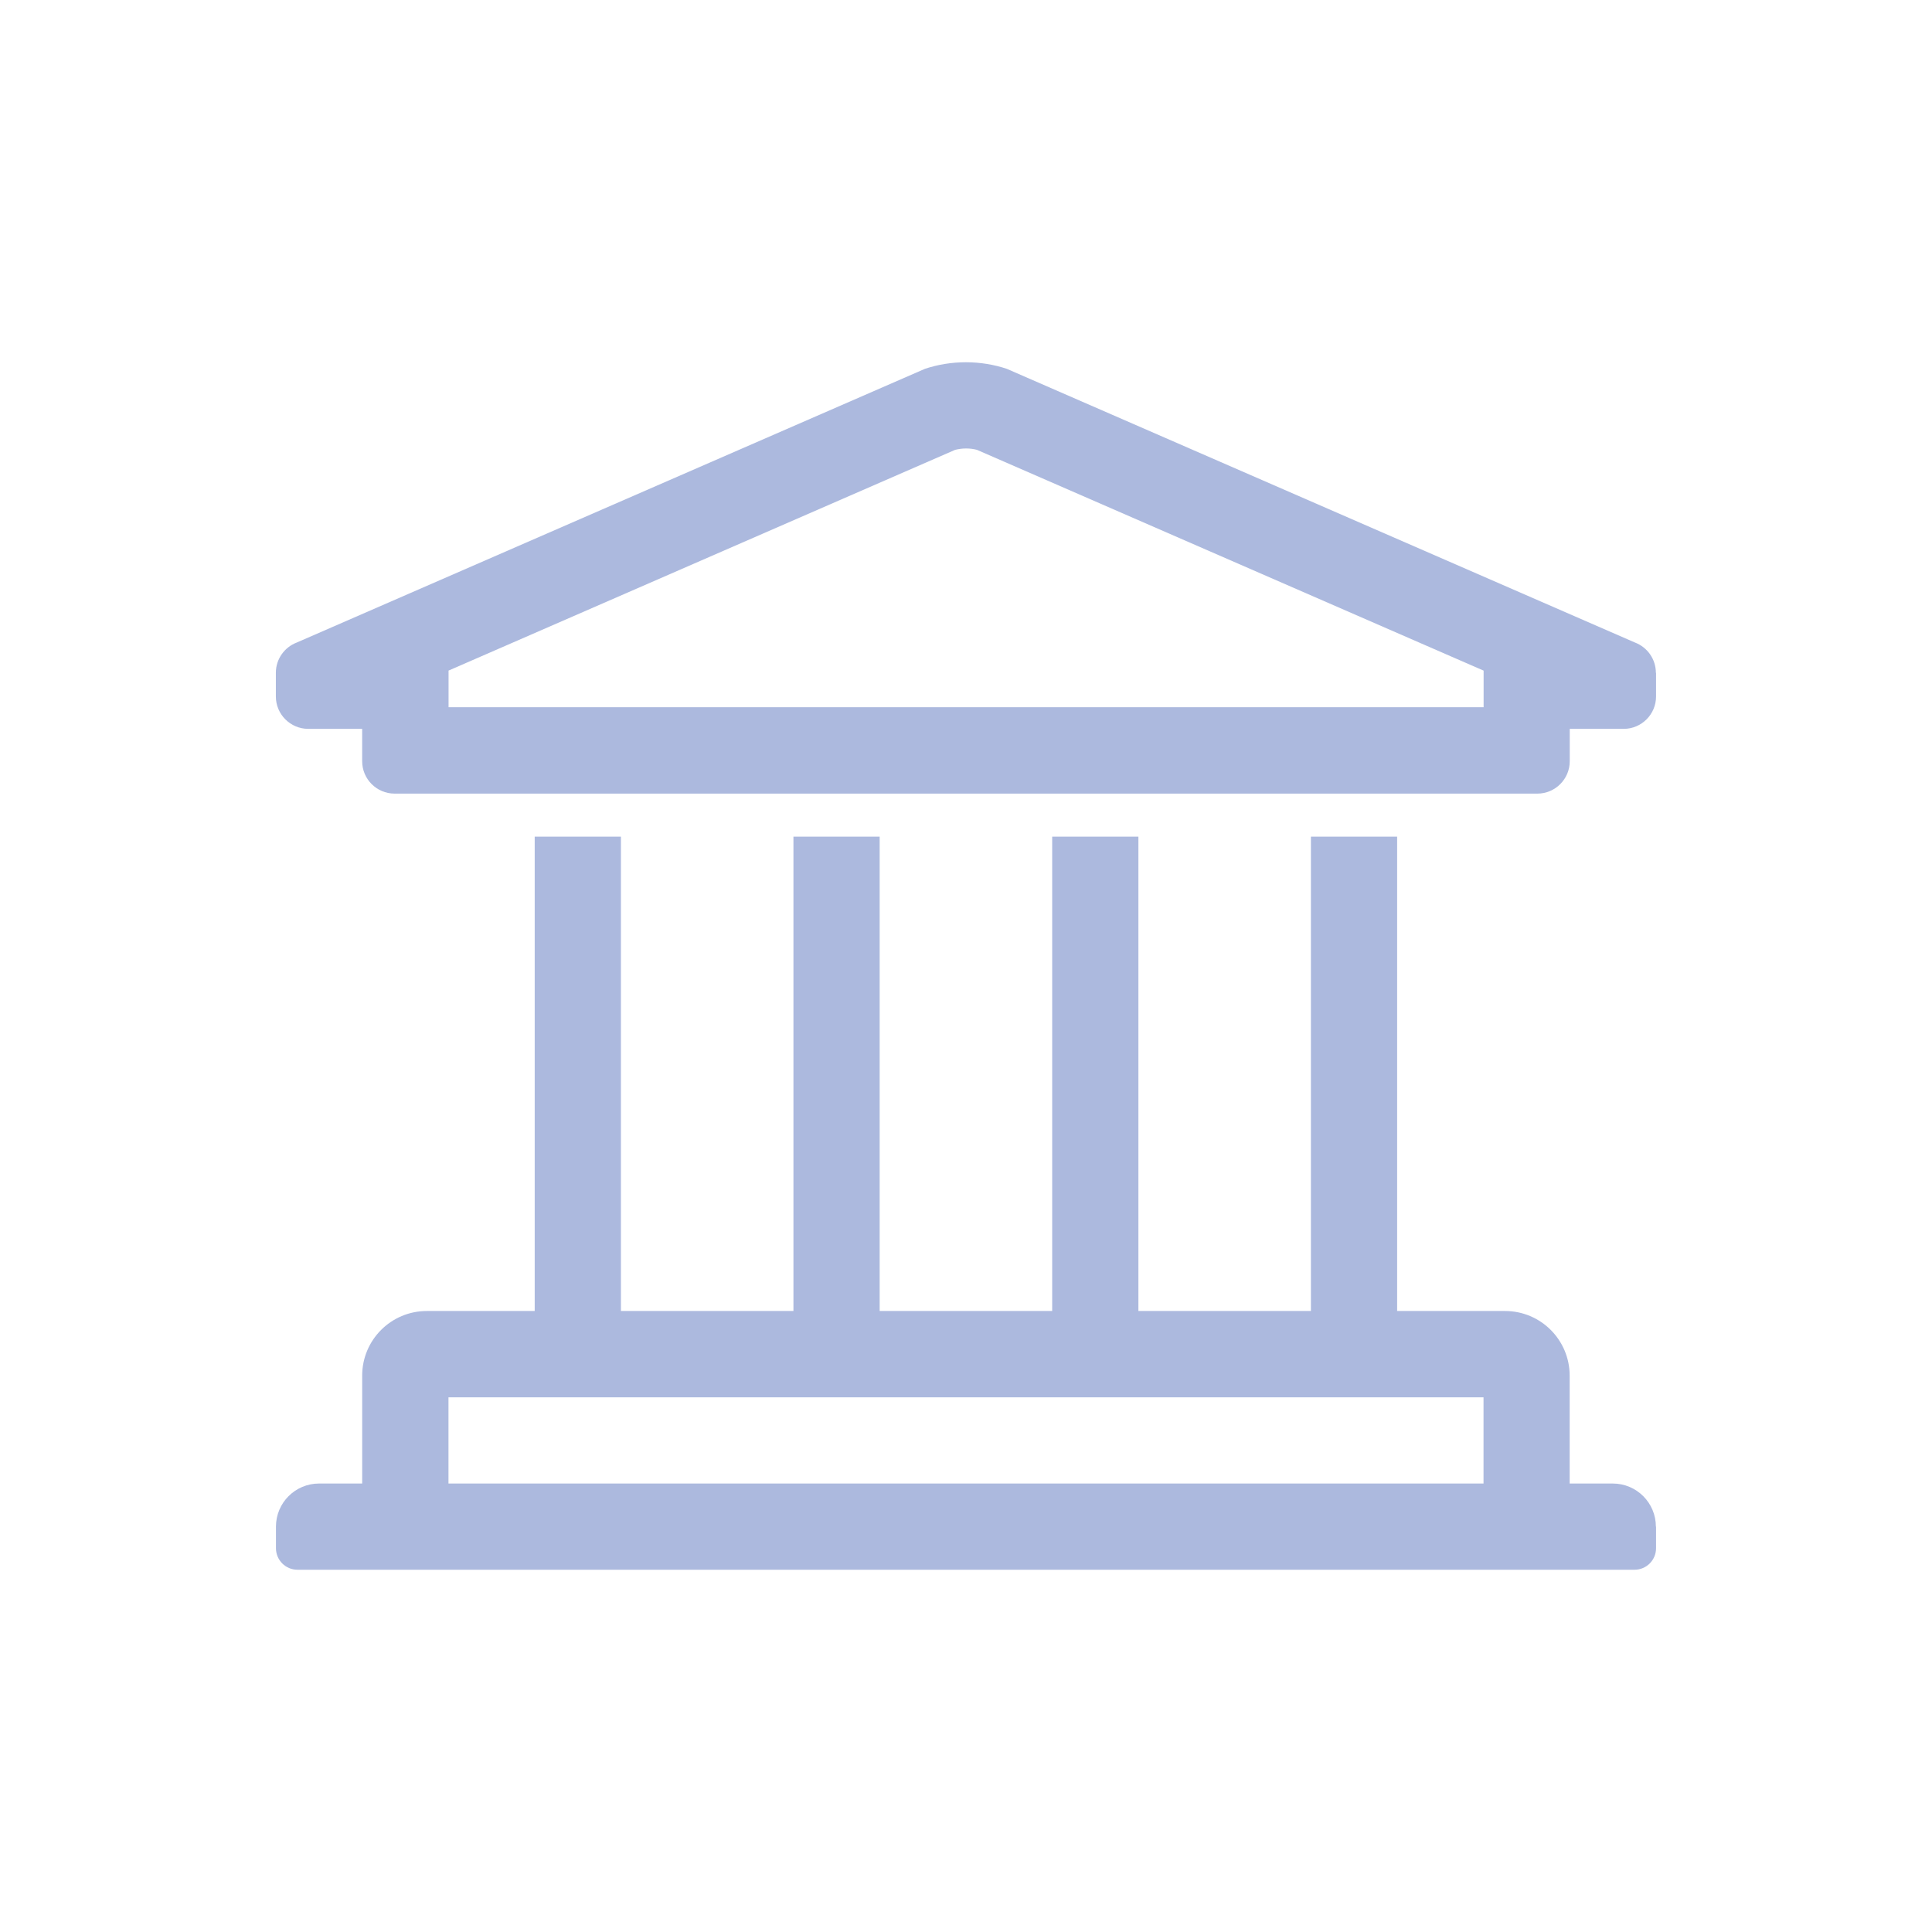
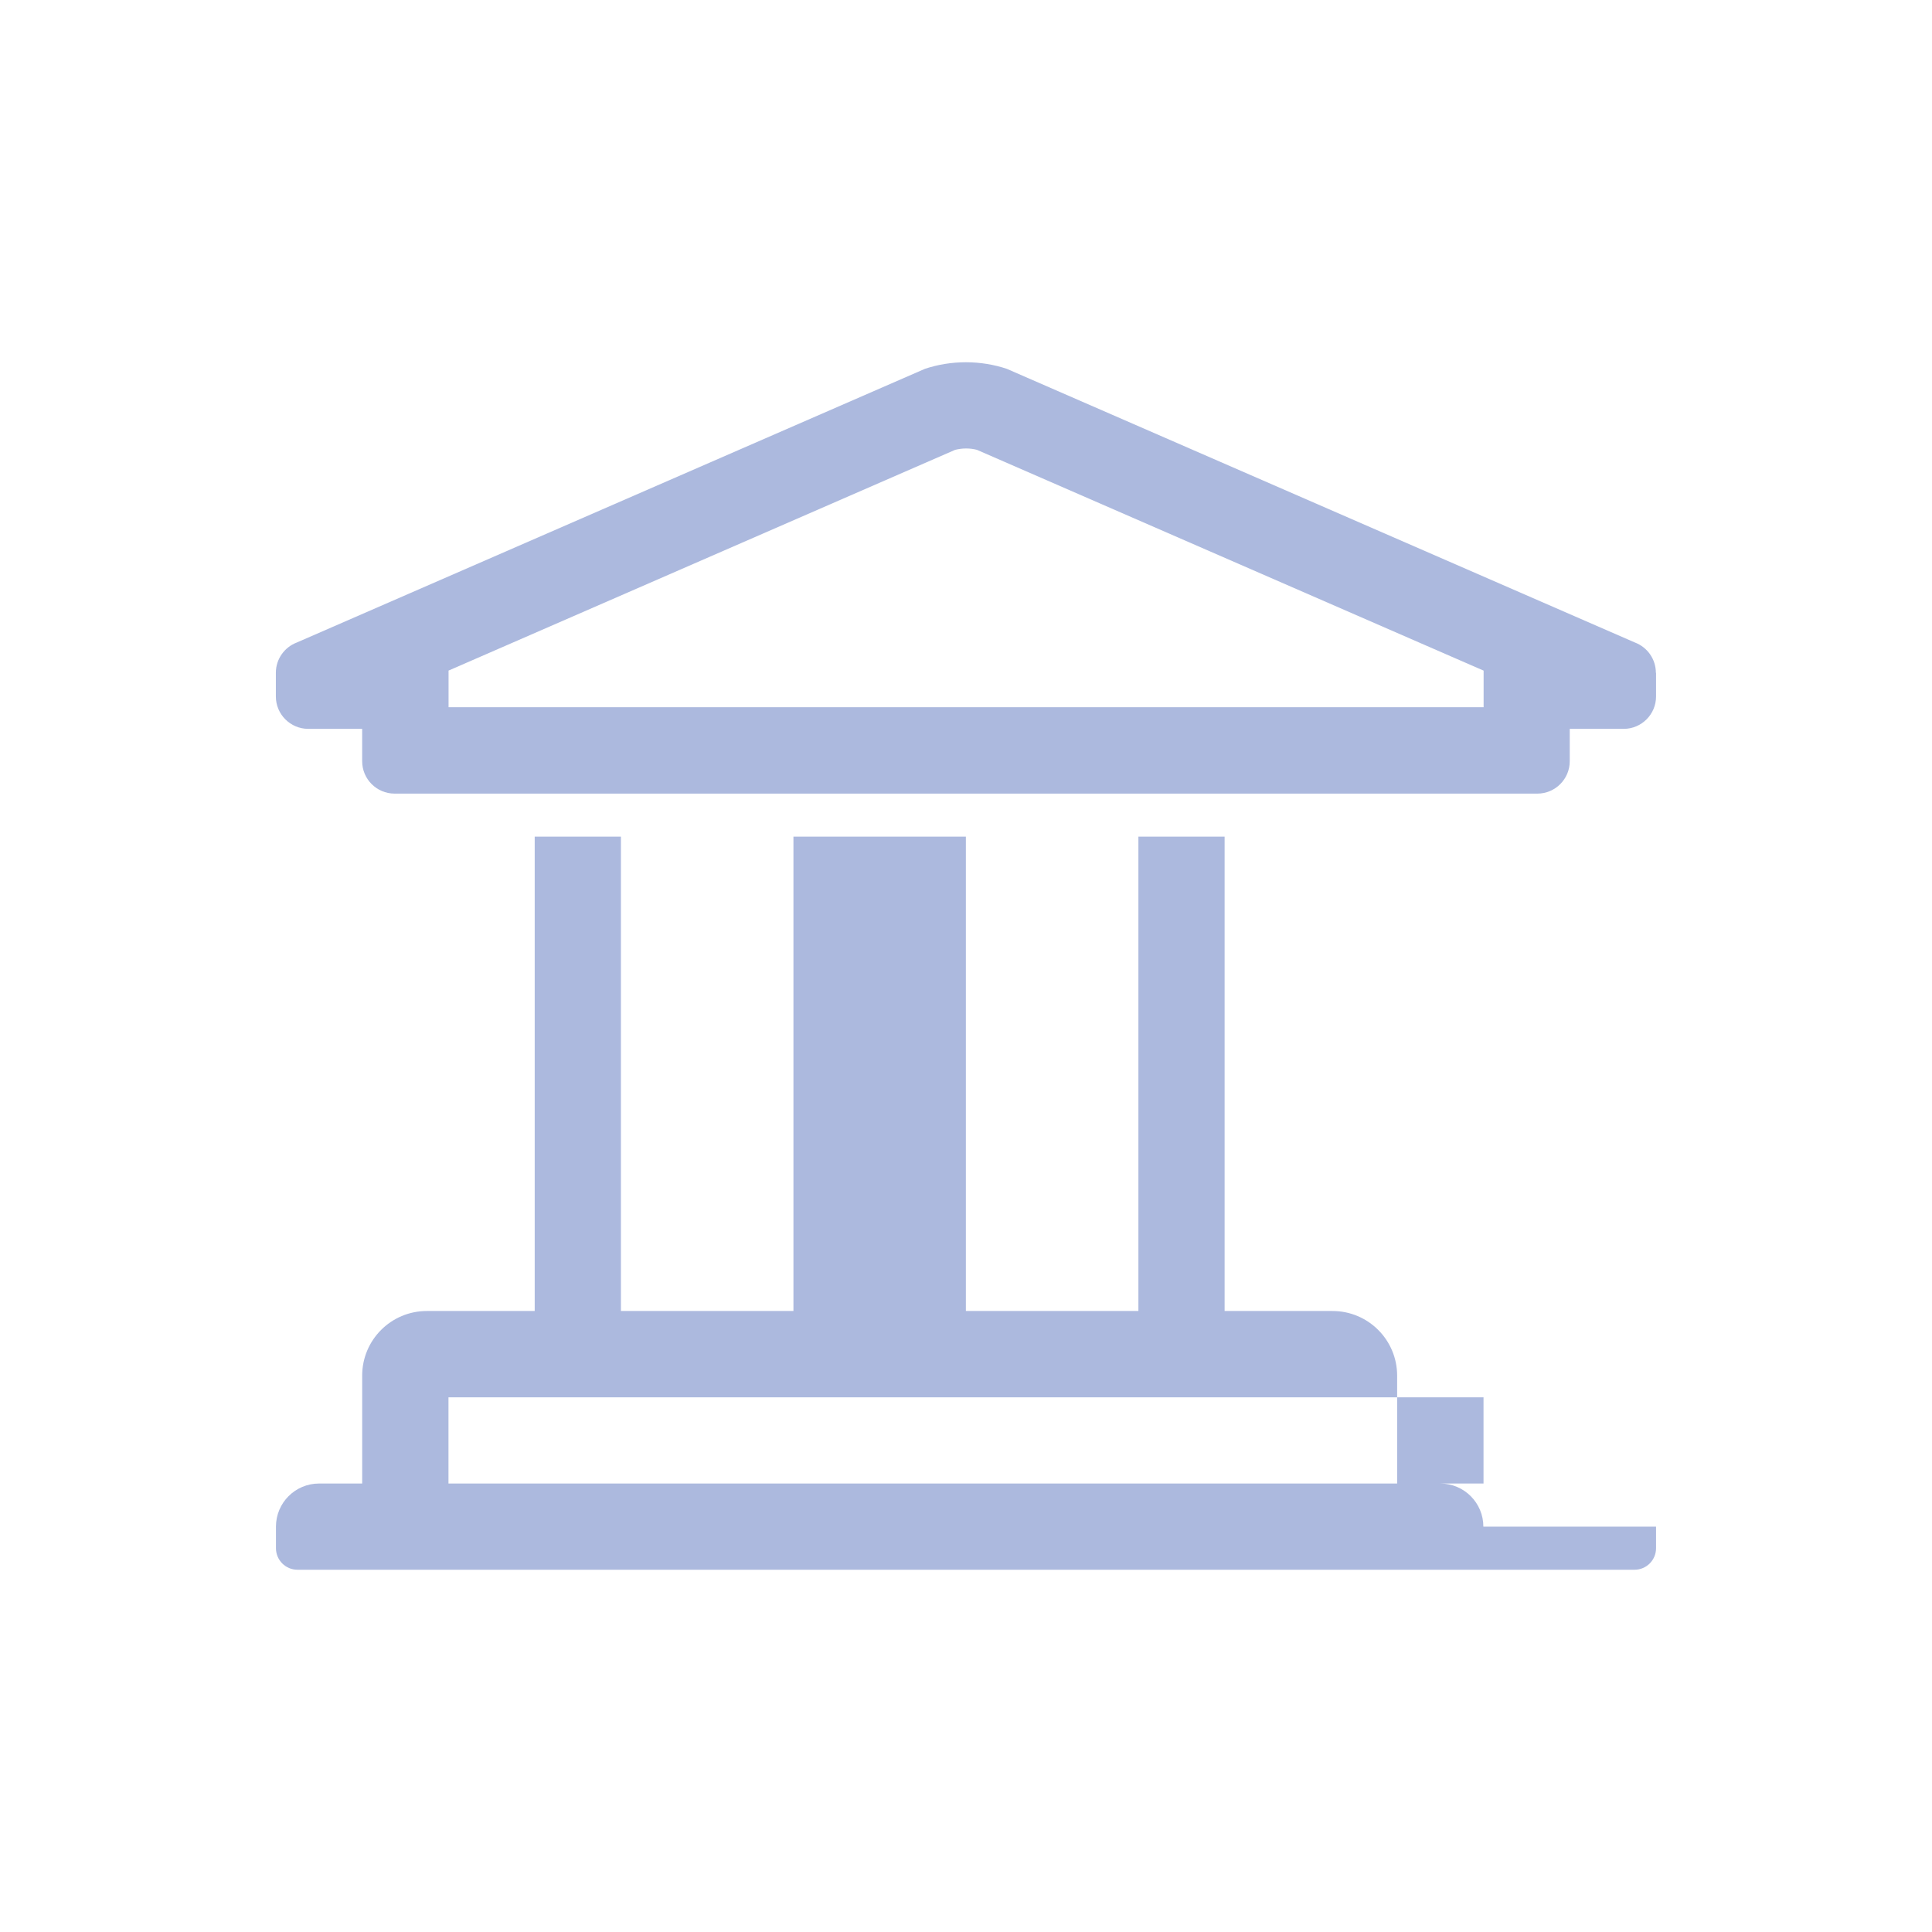
<svg xmlns="http://www.w3.org/2000/svg" id="uuid-9a03053e-8623-4c29-b85a-8d318ecc6305" viewBox="0 0 226.77 226.77">
  <defs>
    <style>.uuid-bcdc8c5c-e678-4f70-b8aa-62e22d0cbaa1{fill:#acb9de;}</style>
  </defs>
-   <path class="uuid-bcdc8c5c-e678-4f70-b8aa-62e22d0cbaa1" d="M194.38,78.97v2.78c0,2.09-1.7,3.8-3.8,3.8h-6.33v3.8c0,2.09-1.7,3.8-3.8,3.8H46.31c-2.09,0-3.8-1.7-3.8-3.8v-3.8h-6.33c-2.09,0-3.8-1.7-3.8-3.8v-2.78c0-1.62,1.02-3.01,2.45-3.55l73.74-32.13c1.51-.5,3.13-.77,4.8-.77s3.3.27,4.8.77l73.74,32.13c1.47.56,2.45,1.97,2.45,3.55ZM194.38,179.19v2.53c0,1.4-1.13,2.53-2.53,2.53H34.92c-1.4,0-2.53-1.13-2.53-2.53v-2.53c0-2.8,2.27-5.06,5.06-5.06h5.06v-12.66c0-4.2,3.4-7.59,7.59-7.59h12.66v-55.68h10.12v55.68h20.25v-55.68h10.12v55.68h20.25v-55.68h10.12v55.68h20.25v-55.68h10.12v55.68h12.66c4.2,0,7.59,3.4,7.59,7.59v12.66h5.06c2.8,0,5.06,2.27,5.06,5.06ZM174.13,78.71l-59.46-25.91c-.41-.11-.84-.16-1.28-.16s-.87.06-1.28.16l-59.46,25.91v4.3h121.49v-4.3ZM52.64,174.13h121.49v-10.12H52.64v10.12Z" />
+   <path class="uuid-bcdc8c5c-e678-4f70-b8aa-62e22d0cbaa1" d="M194.38,78.97v2.78c0,2.09-1.7,3.8-3.8,3.8h-6.33v3.8c0,2.09-1.7,3.8-3.8,3.8H46.31c-2.09,0-3.8-1.7-3.8-3.8v-3.8h-6.33c-2.09,0-3.8-1.7-3.8-3.8v-2.78c0-1.62,1.02-3.01,2.45-3.55l73.74-32.13c1.51-.5,3.13-.77,4.8-.77s3.3.27,4.8.77l73.74,32.13c1.47.56,2.45,1.97,2.45,3.55ZM194.38,179.19v2.53c0,1.4-1.13,2.53-2.53,2.53H34.92c-1.4,0-2.53-1.13-2.53-2.53v-2.53c0-2.8,2.27-5.06,5.06-5.06h5.06v-12.66c0-4.2,3.4-7.59,7.59-7.59h12.66v-55.68h10.12v55.68h20.25v-55.68h10.12v55.68v-55.68h10.12v55.68h20.25v-55.68h10.12v55.68h12.66c4.2,0,7.59,3.4,7.59,7.59v12.66h5.06c2.8,0,5.06,2.27,5.06,5.06ZM174.13,78.71l-59.46-25.91c-.41-.11-.84-.16-1.28-.16s-.87.06-1.28.16l-59.46,25.91v4.3h121.49v-4.3ZM52.64,174.13h121.49v-10.12H52.64v10.12Z" />
</svg>